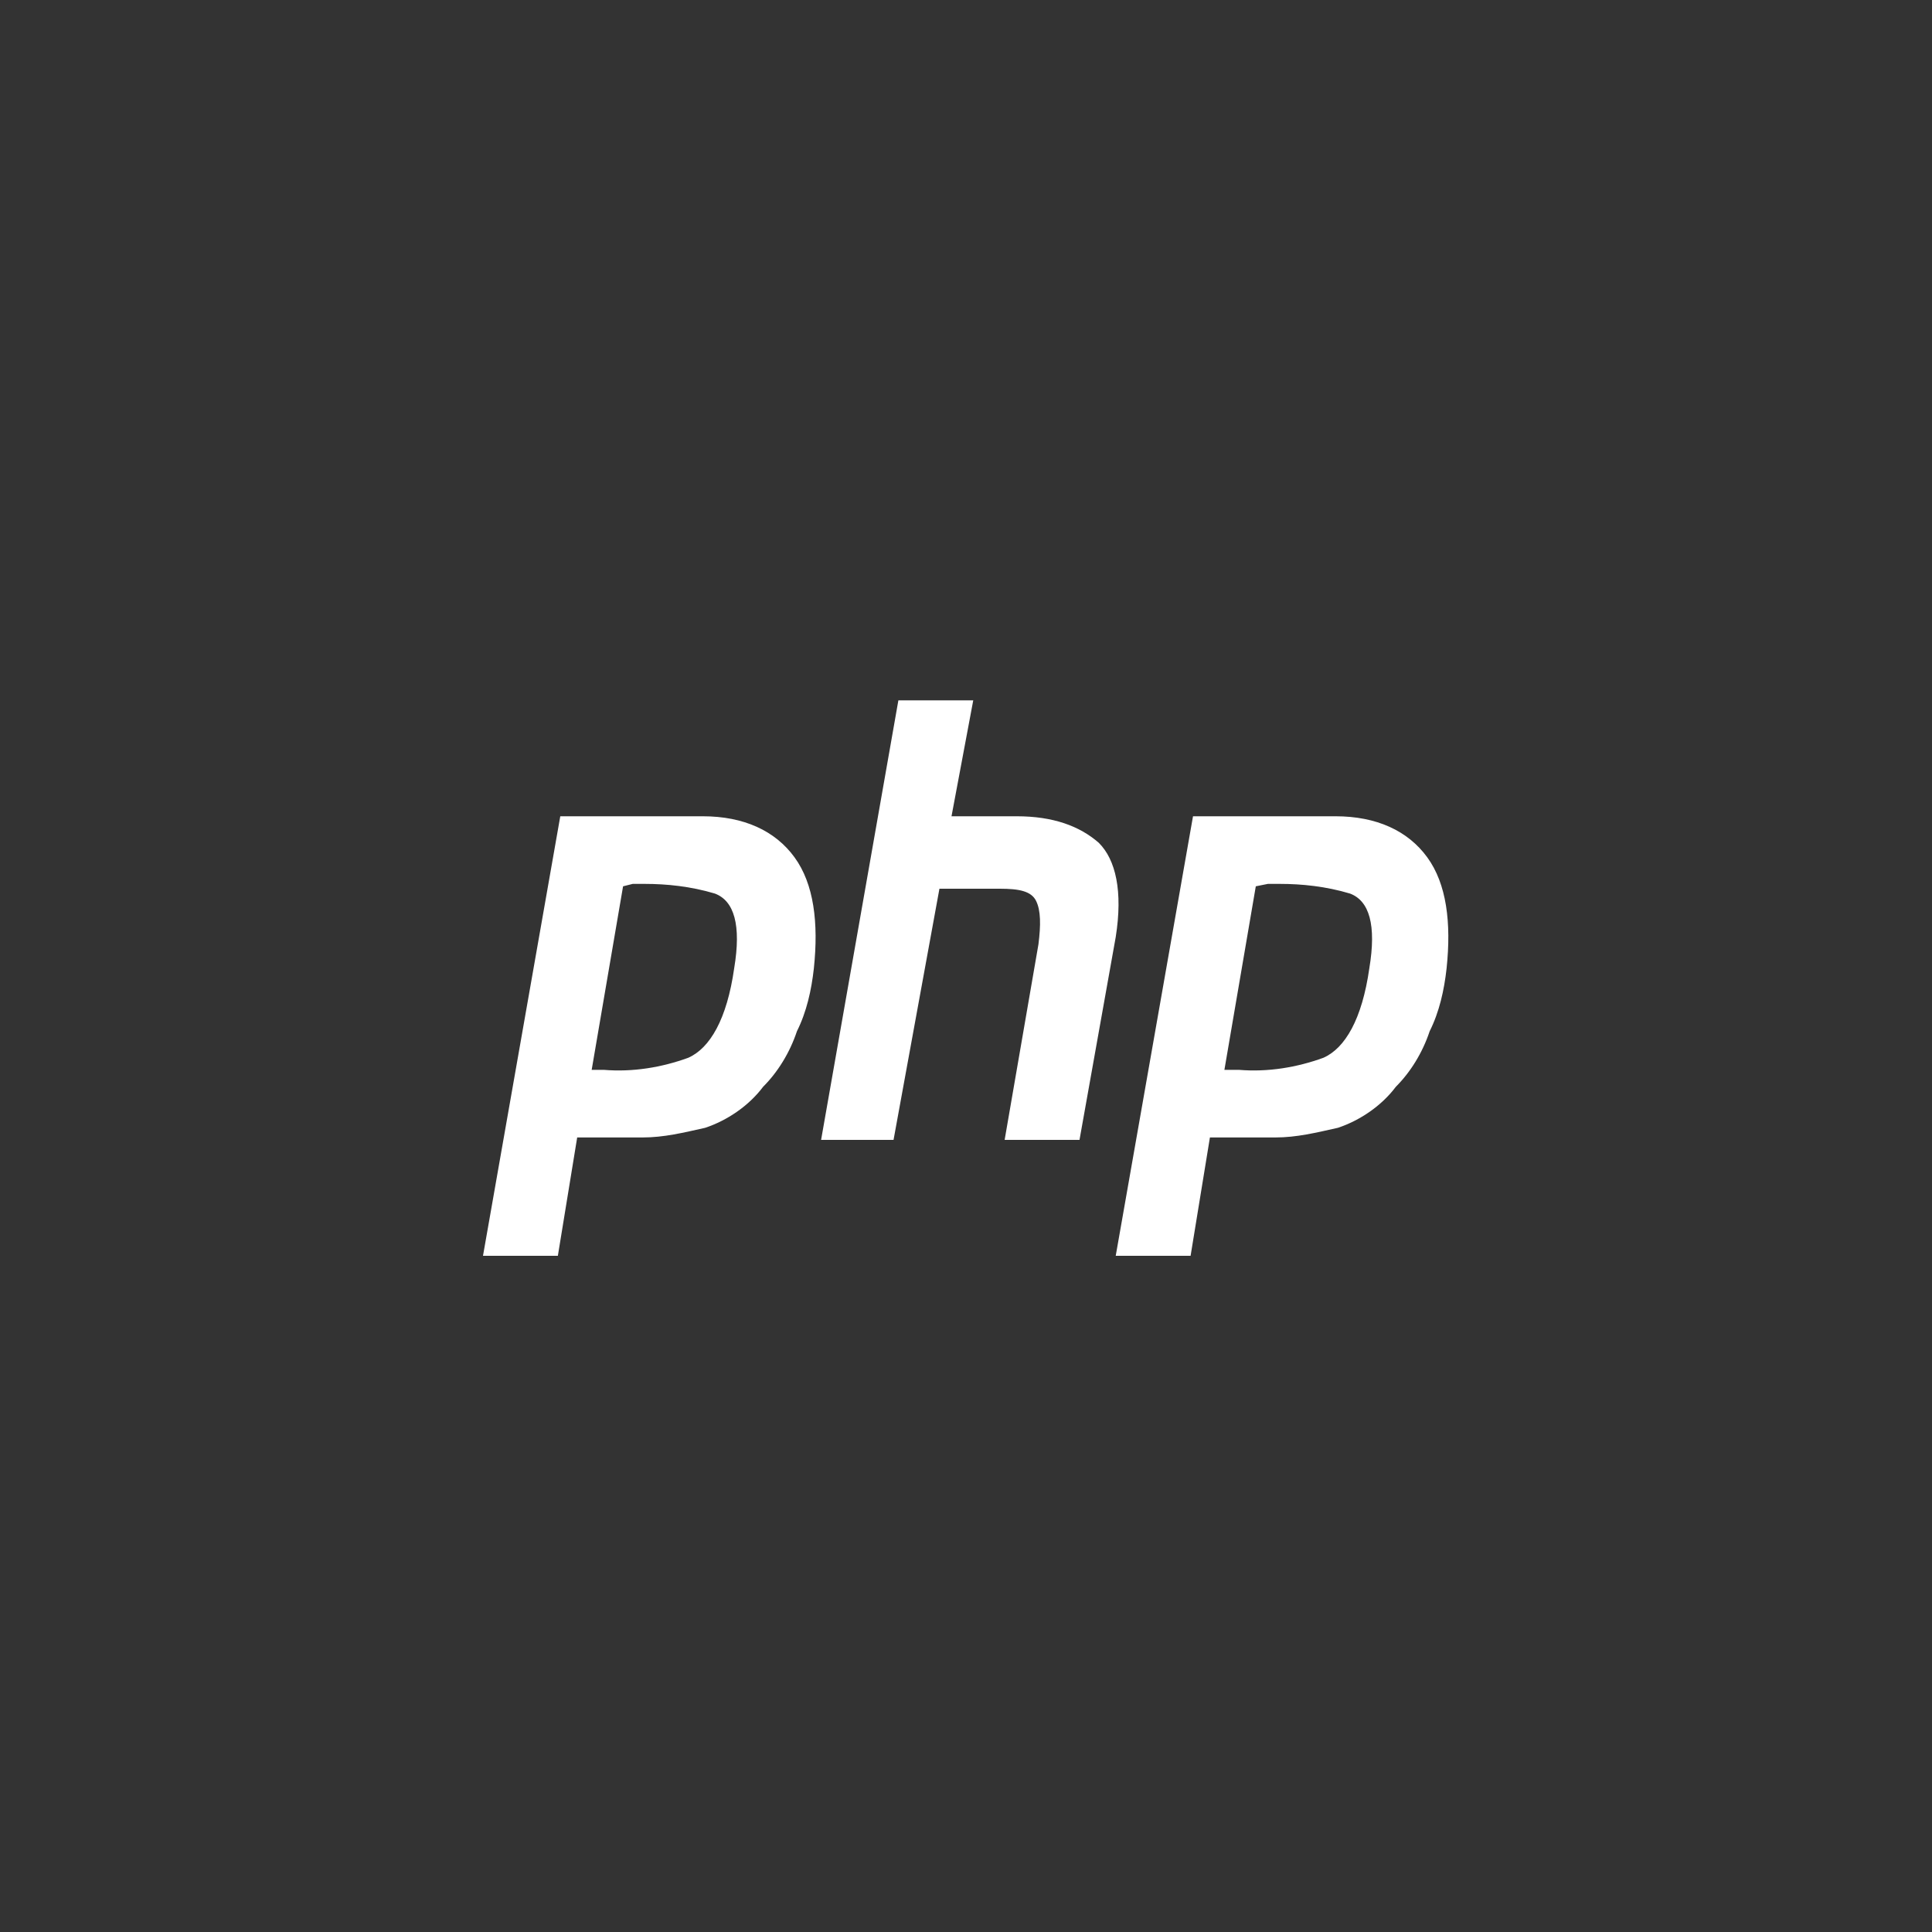
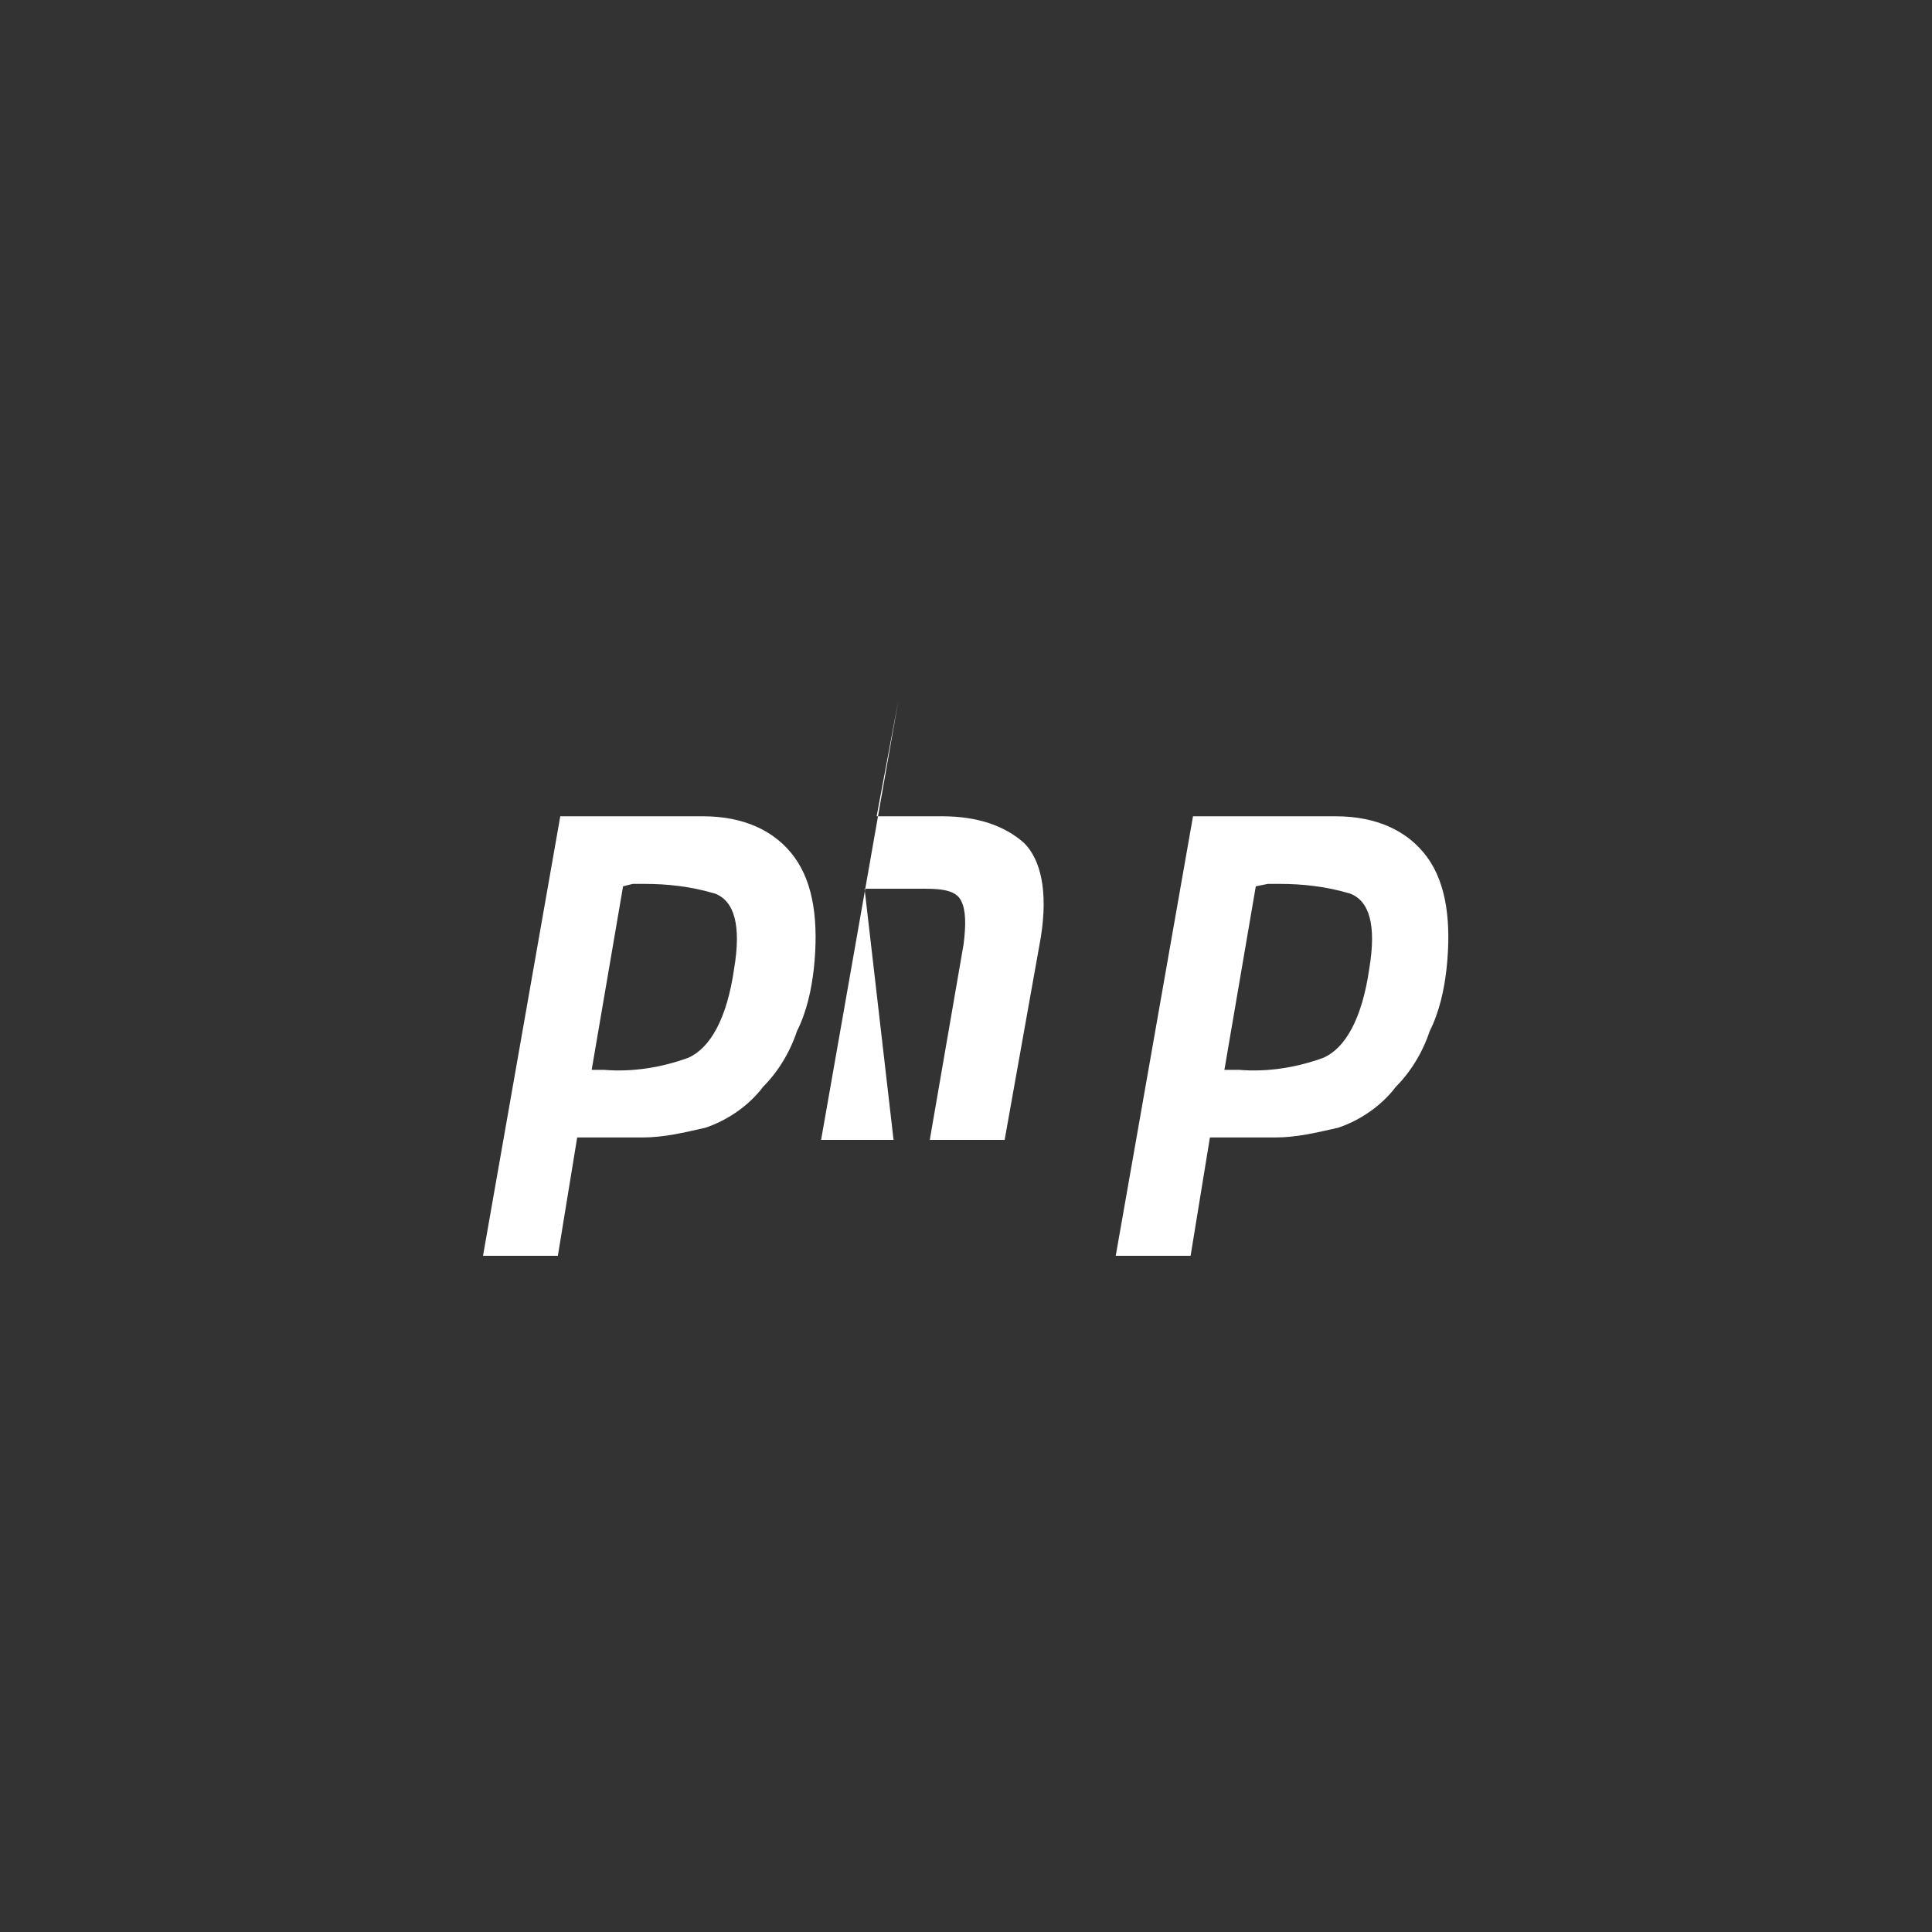
<svg xmlns="http://www.w3.org/2000/svg" version="1.1" id="Layer_1" x="0px" y="0px" viewBox="0 0 80 80" style="enable-background:new 0 0 80 80;" xml:space="preserve">
  <rect x="0" y="0" width="80" height="80" fill="#333333" stroke="none" />
  <style type="text/css">
	.st0{fill:#FFFFFF;}
</style>
-   <path class="st0" d="M29.1,33.8c1.7,0,3,0.6,3.8,1.7c0.8,1.1,1,2.7,0.8,4.6c-0.1,0.9-0.3,1.8-0.7,2.6c-0.3,0.9-0.8,1.7-1.4,2.3  c-0.6,0.8-1.5,1.4-2.4,1.7c-0.9,0.2-1.7,0.4-2.6,0.4h-2.7L23.1,52H20l3.2-18.2H29.1z M25.8,36.7l-1.3,7.6c0.1,0,0.2,0,0.3,0H25  c1.2,0.1,2.4-0.1,3.5-0.5c0.9-0.4,1.6-1.6,1.9-3.7c0.3-1.8,0-2.8-0.8-3.1c-1-0.3-2-0.4-2.9-0.4c-0.2,0-0.3,0-0.5,0L25.8,36.7  L25.8,36.7 M37.2,29h3.1l-0.9,4.8h2.7c1.5,0,2.6,0.4,3.4,1.1c0.7,0.7,1,2,0.7,3.9l-1.5,8.4h-3.1l1.4-8.1c0.1-0.8,0.1-1.4-0.1-1.8  c-0.2-0.4-0.7-0.5-1.5-0.5l-2.5,0L37,47.2H34L37.2,29 M55.3,33.8c1.7,0,3,0.6,3.8,1.7c0.8,1.1,1,2.7,0.8,4.6  c-0.1,0.9-0.3,1.8-0.7,2.6c-0.3,0.9-0.8,1.7-1.4,2.3c-0.6,0.8-1.5,1.4-2.4,1.7c-0.9,0.2-1.7,0.4-2.6,0.4h-2.7L49.3,52h-3.1l3.2-18.2  H55.3z M52,36.7l-1.3,7.6c0.1,0,0.2,0,0.3,0h0.3c1.2,0.1,2.4-0.1,3.5-0.5c0.9-0.4,1.6-1.6,1.9-3.7c0.3-1.8,0-2.8-0.8-3.1  c-1-0.3-2-0.4-2.9-0.4c-0.2,0-0.3,0-0.5,0L52,36.7L52,36.7z" />
+   <path class="st0" d="M29.1,33.8c1.7,0,3,0.6,3.8,1.7c0.8,1.1,1,2.7,0.8,4.6c-0.1,0.9-0.3,1.8-0.7,2.6c-0.3,0.9-0.8,1.7-1.4,2.3  c-0.6,0.8-1.5,1.4-2.4,1.7c-0.9,0.2-1.7,0.4-2.6,0.4h-2.7L23.1,52H20l3.2-18.2H29.1z M25.8,36.7l-1.3,7.6c0.1,0,0.2,0,0.3,0H25  c1.2,0.1,2.4-0.1,3.5-0.5c0.9-0.4,1.6-1.6,1.9-3.7c0.3-1.8,0-2.8-0.8-3.1c-1-0.3-2-0.4-2.9-0.4c-0.2,0-0.3,0-0.5,0L25.8,36.7  L25.8,36.7 M37.2,29l-0.9,4.8h2.7c1.5,0,2.6,0.4,3.4,1.1c0.7,0.7,1,2,0.7,3.9l-1.5,8.4h-3.1l1.4-8.1c0.1-0.8,0.1-1.4-0.1-1.8  c-0.2-0.4-0.7-0.5-1.5-0.5l-2.5,0L37,47.2H34L37.2,29 M55.3,33.8c1.7,0,3,0.6,3.8,1.7c0.8,1.1,1,2.7,0.8,4.6  c-0.1,0.9-0.3,1.8-0.7,2.6c-0.3,0.9-0.8,1.7-1.4,2.3c-0.6,0.8-1.5,1.4-2.4,1.7c-0.9,0.2-1.7,0.4-2.6,0.4h-2.7L49.3,52h-3.1l3.2-18.2  H55.3z M52,36.7l-1.3,7.6c0.1,0,0.2,0,0.3,0h0.3c1.2,0.1,2.4-0.1,3.5-0.5c0.9-0.4,1.6-1.6,1.9-3.7c0.3-1.8,0-2.8-0.8-3.1  c-1-0.3-2-0.4-2.9-0.4c-0.2,0-0.3,0-0.5,0L52,36.7L52,36.7z" />
</svg>